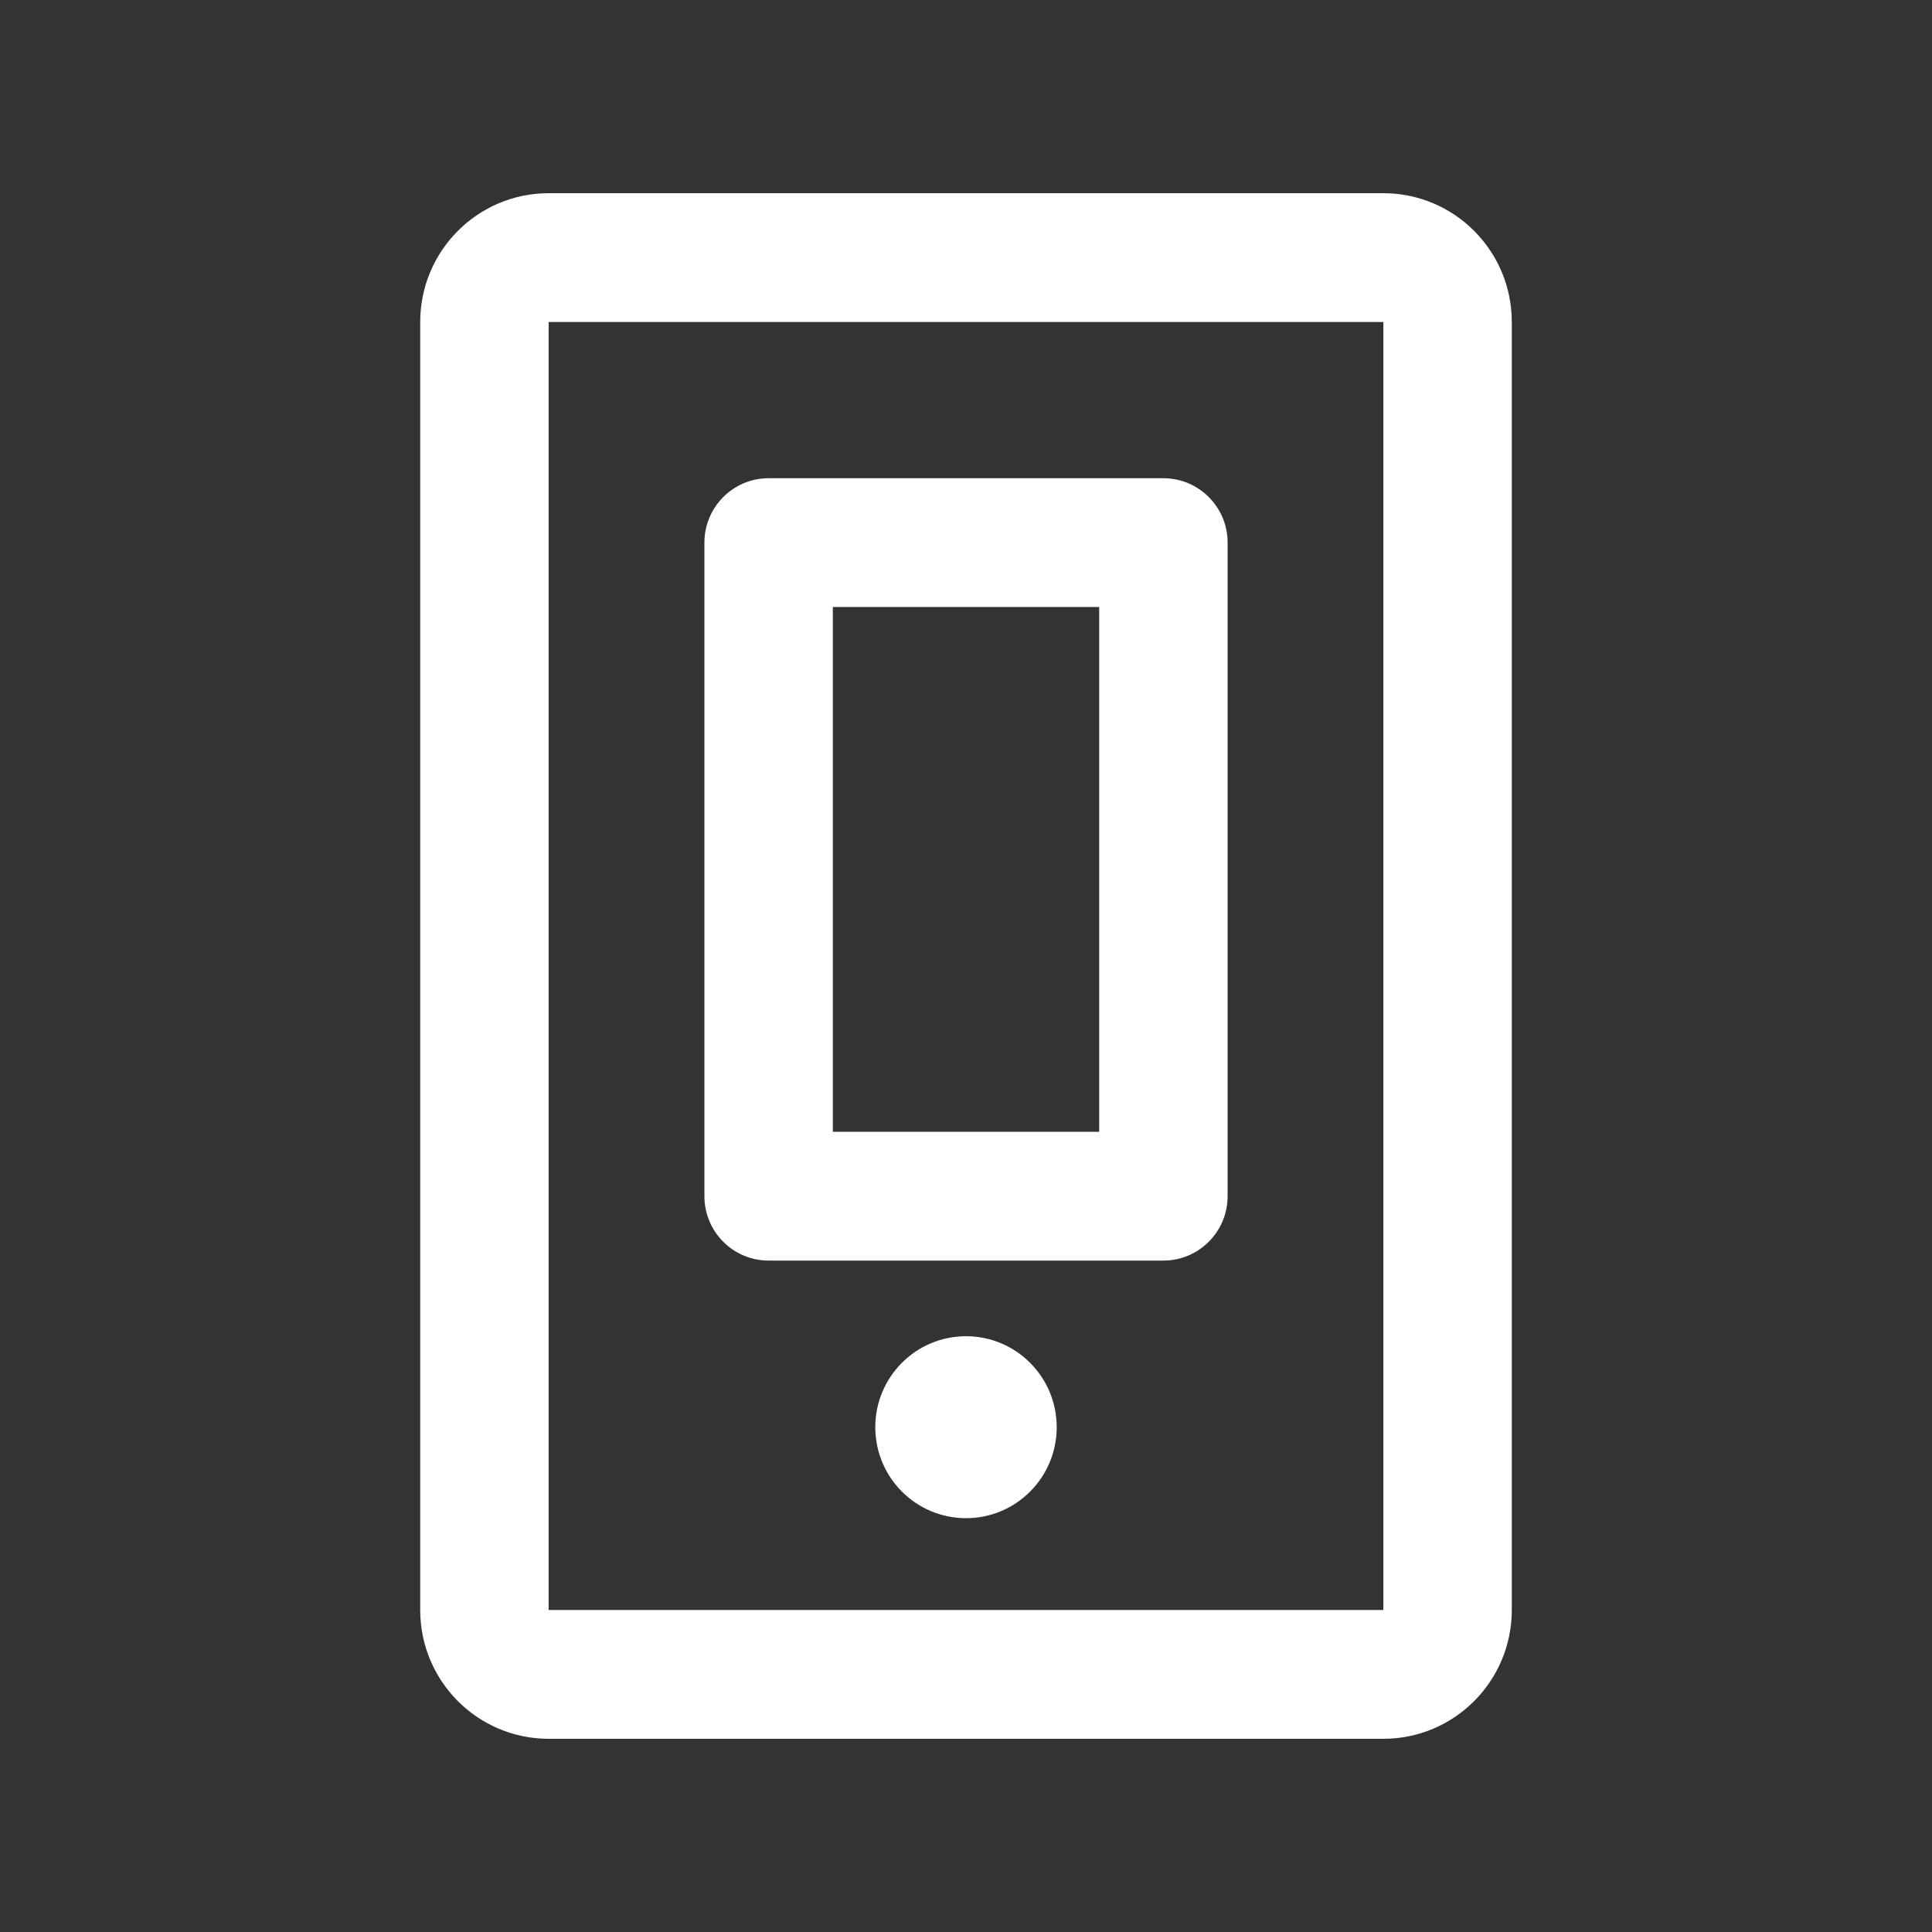
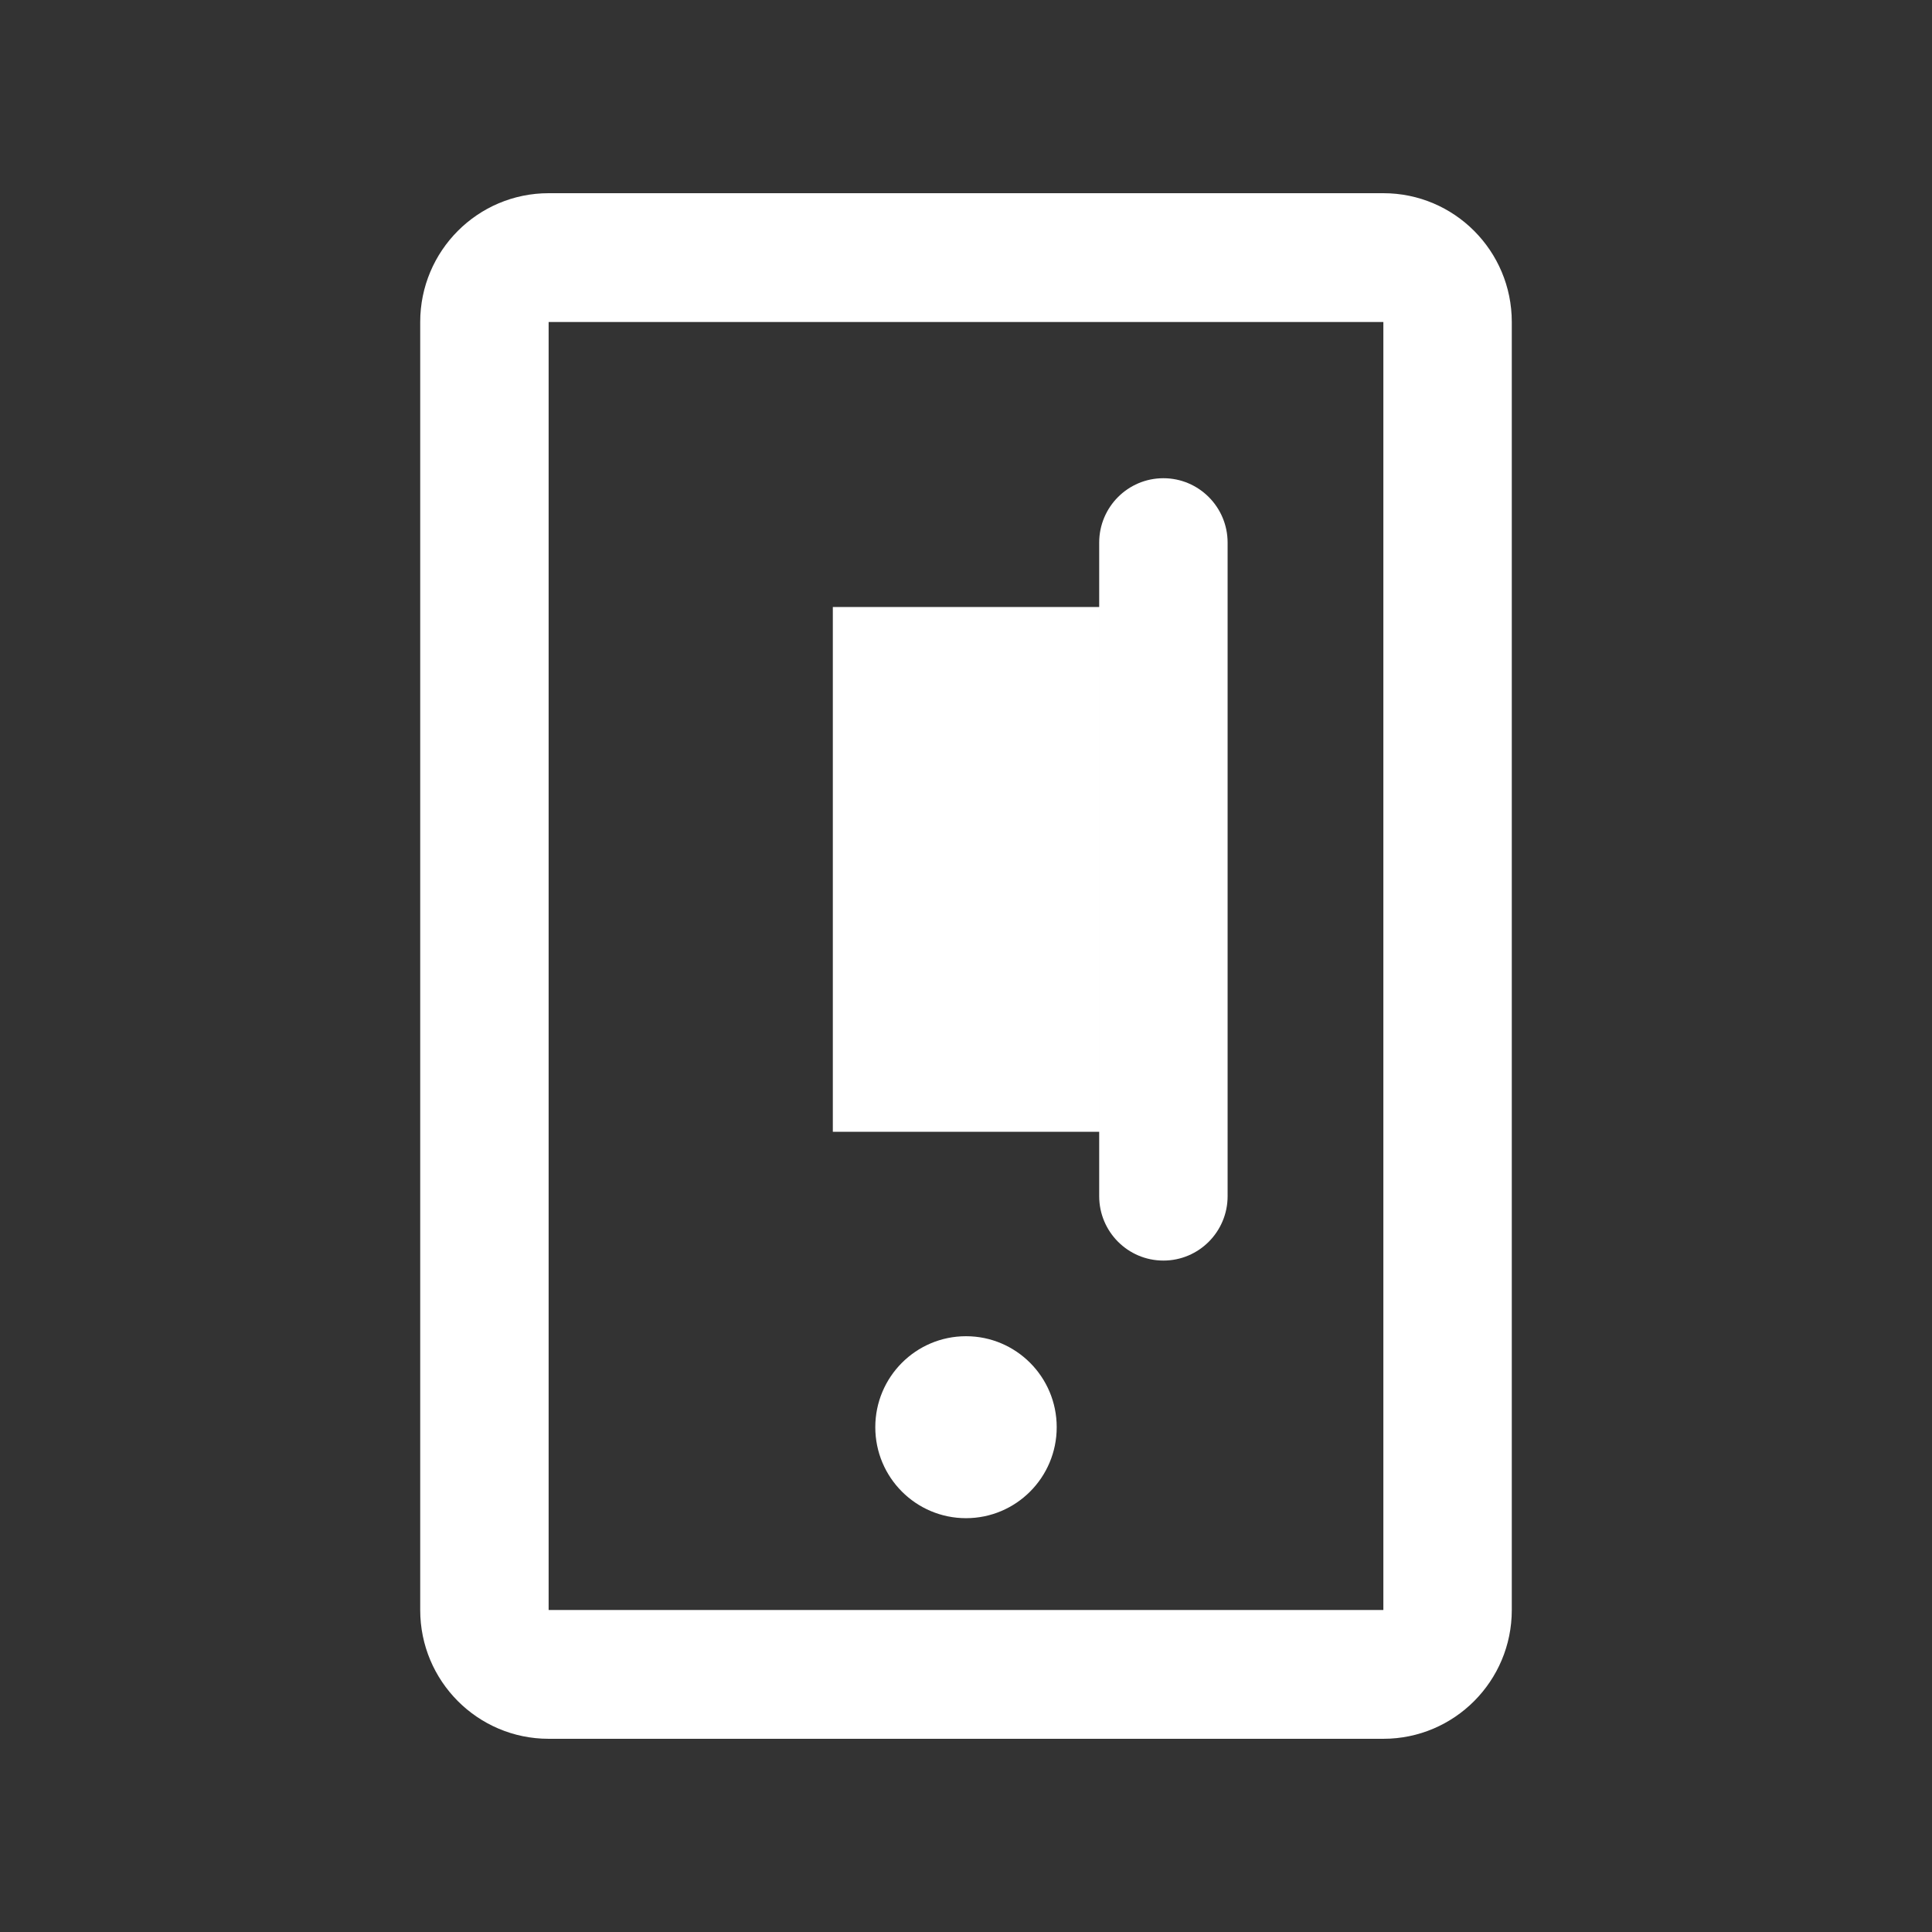
<svg xmlns="http://www.w3.org/2000/svg" data-bbox="43.5 20 113 159.999" viewBox="0 0 200 200" height="200" width="200" data-type="shape" fill="rgb(255, 255, 255)" style="color: rgb(0, 0, 0);">
  <rect x="0" y="0" width="200" height="200" fill="#333333" stroke="none" />
  <g>
-     <path d="M100 138.325c-5.186 0-9.39 4.217-9.39 9.418 0 5.202 4.204 9.418 9.39 9.418 5.187 0 9.39-4.216 9.39-9.418.001-5.201-4.203-9.418-9.39-9.418zm-20.434-7.831h40.868c3.671 0 6.648-2.984 6.648-6.667V56.172c0-3.681-2.977-6.667-6.648-6.667H79.566c-3.671 0-6.646 2.985-6.646 6.667v67.656c0 3.682 2.975 6.666 6.646 6.666zm6.648-67.655h27.573v54.322H86.214V62.839zM143.205 20H56.794C49.452 20 43.5 25.97 43.5 33.333v133.333c0 7.364 5.952 13.333 13.294 13.333h86.411c7.344 0 13.295-5.969 13.295-13.333V33.333C156.5 25.97 150.549 20 143.205 20zm0 146.667H56.794V33.333h86.411v133.334z" clip-rule="evenodd" fill-rule="evenodd" />
+     <path d="M100 138.325c-5.186 0-9.39 4.217-9.39 9.418 0 5.202 4.204 9.418 9.39 9.418 5.187 0 9.39-4.216 9.39-9.418.001-5.201-4.203-9.418-9.39-9.418zm-20.434-7.831h40.868c3.671 0 6.648-2.984 6.648-6.667V56.172c0-3.681-2.977-6.667-6.648-6.667c-3.671 0-6.646 2.985-6.646 6.667v67.656c0 3.682 2.975 6.666 6.646 6.666zm6.648-67.655h27.573v54.322H86.214V62.839zM143.205 20H56.794C49.452 20 43.5 25.97 43.5 33.333v133.333c0 7.364 5.952 13.333 13.294 13.333h86.411c7.344 0 13.295-5.969 13.295-13.333V33.333C156.5 25.97 150.549 20 143.205 20zm0 146.667H56.794V33.333h86.411v133.334z" clip-rule="evenodd" fill-rule="evenodd" />
  </g>
</svg>